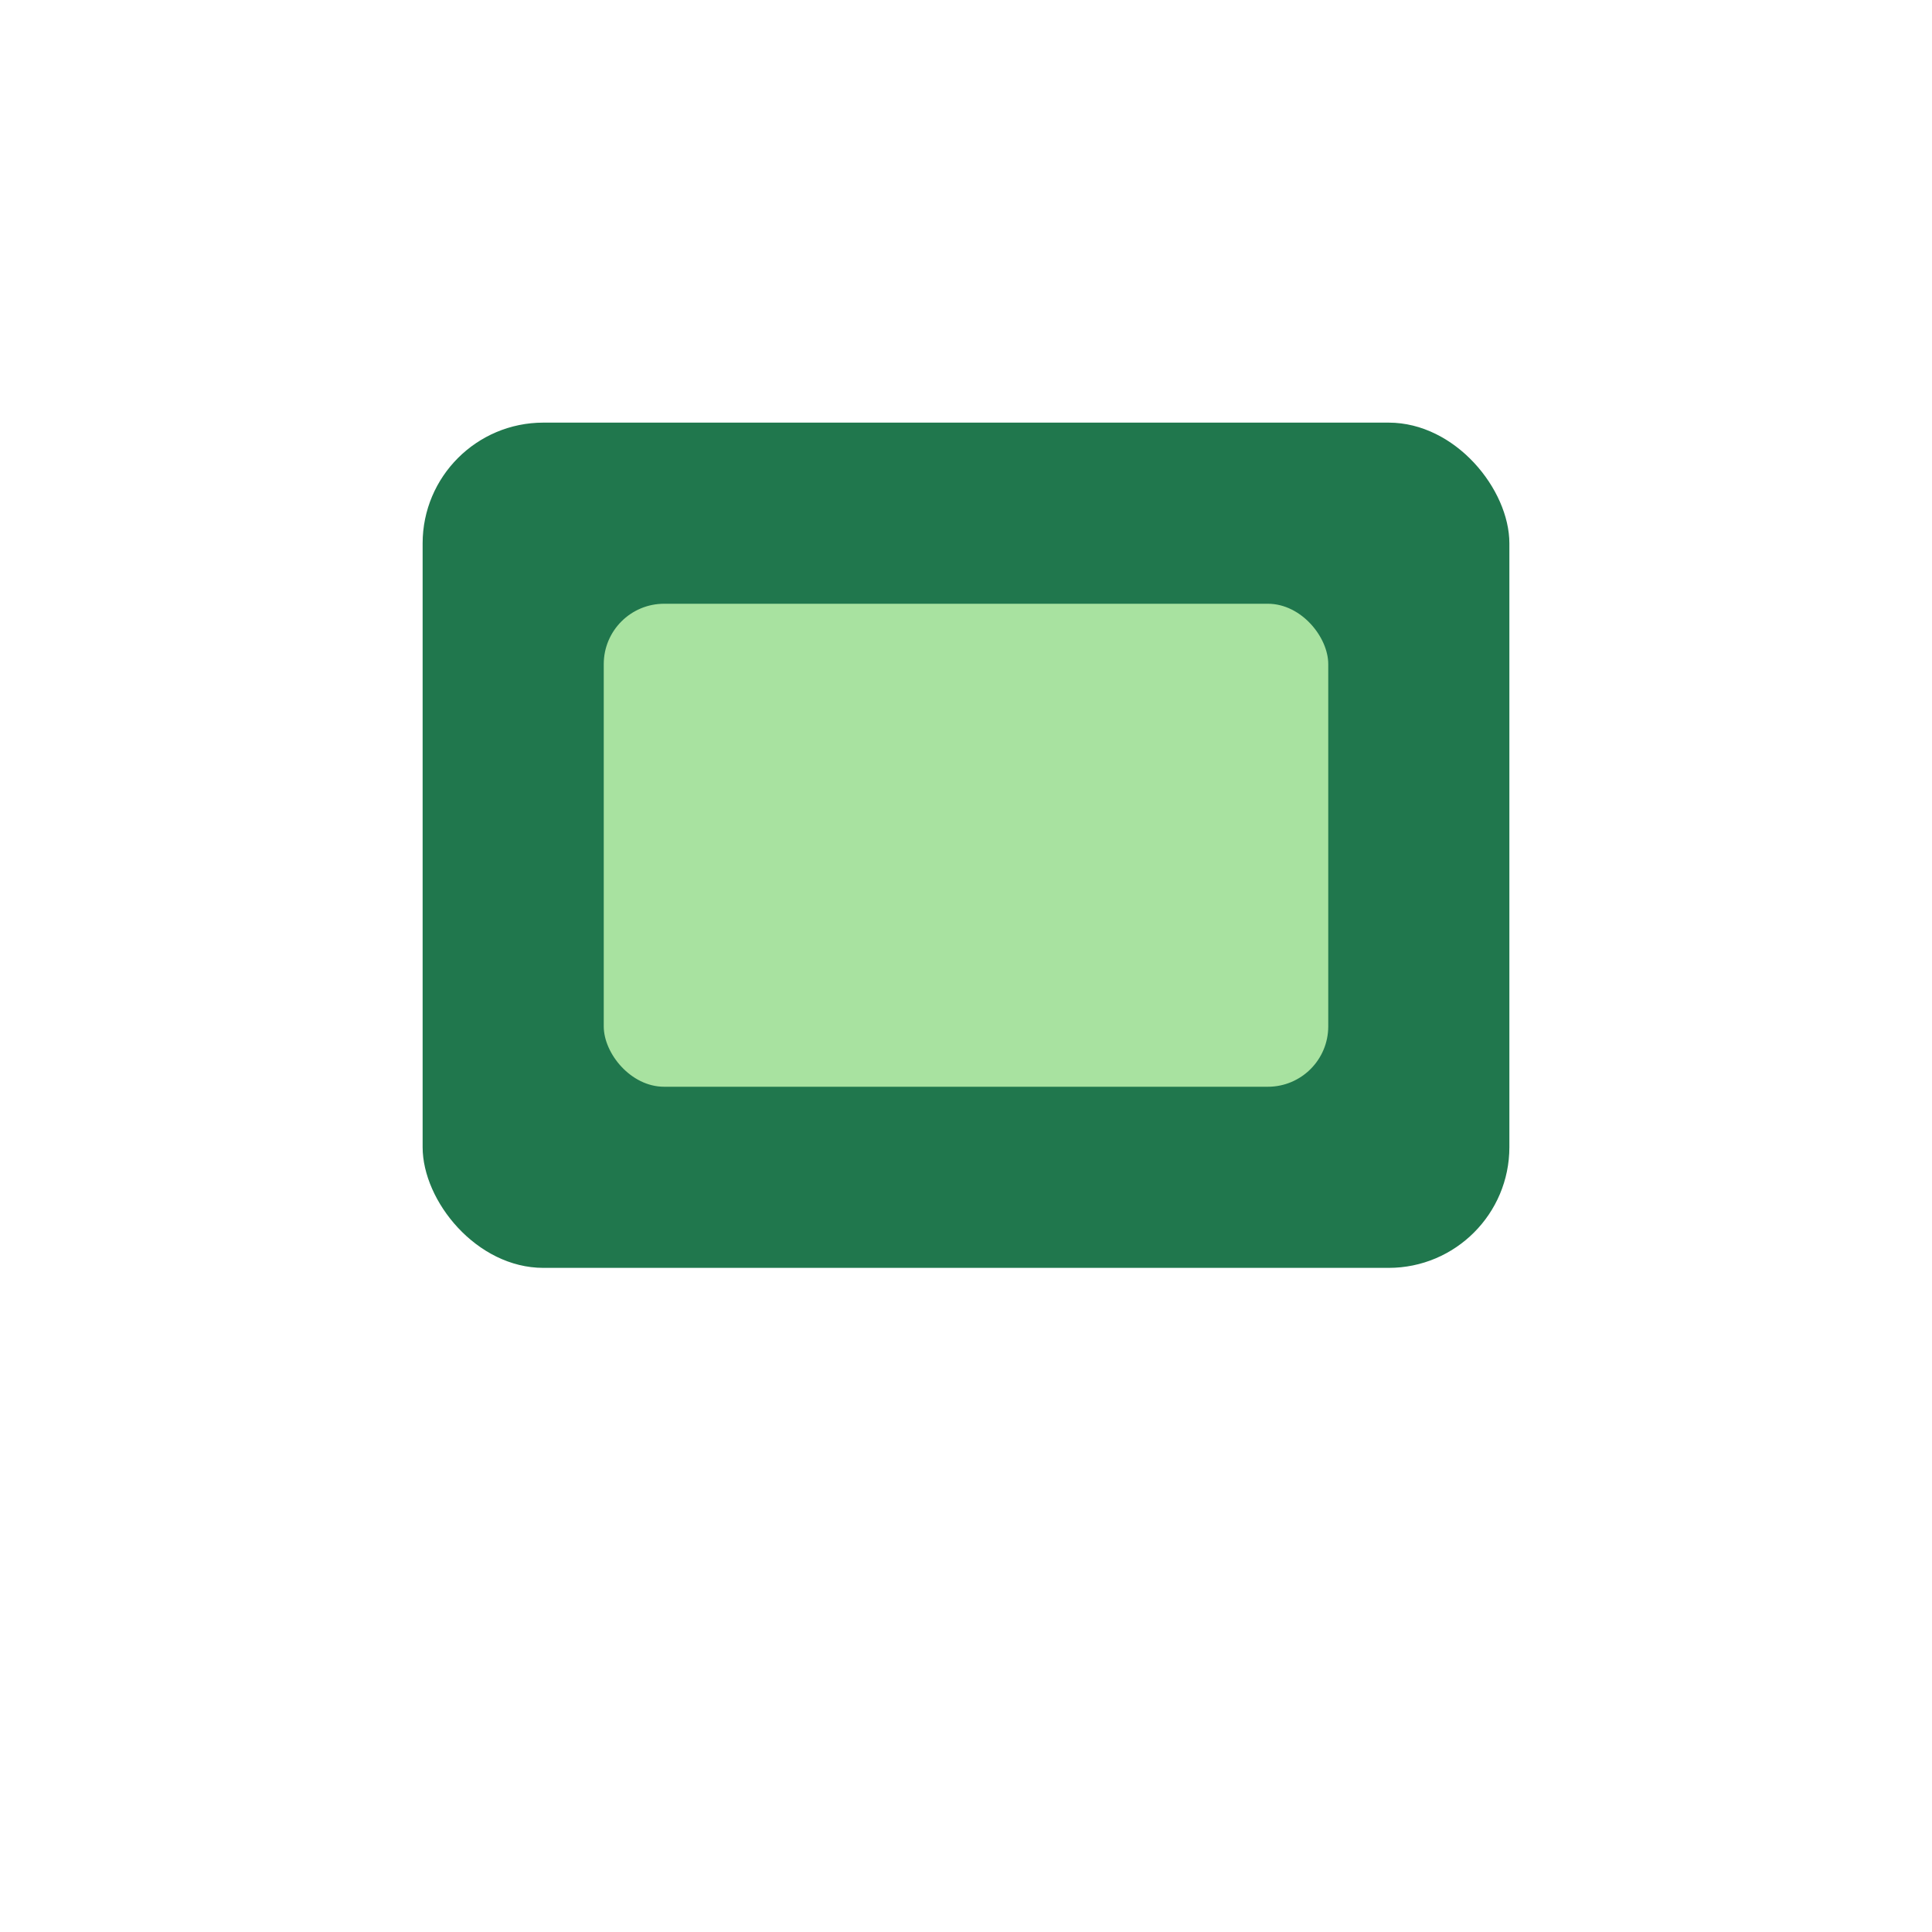
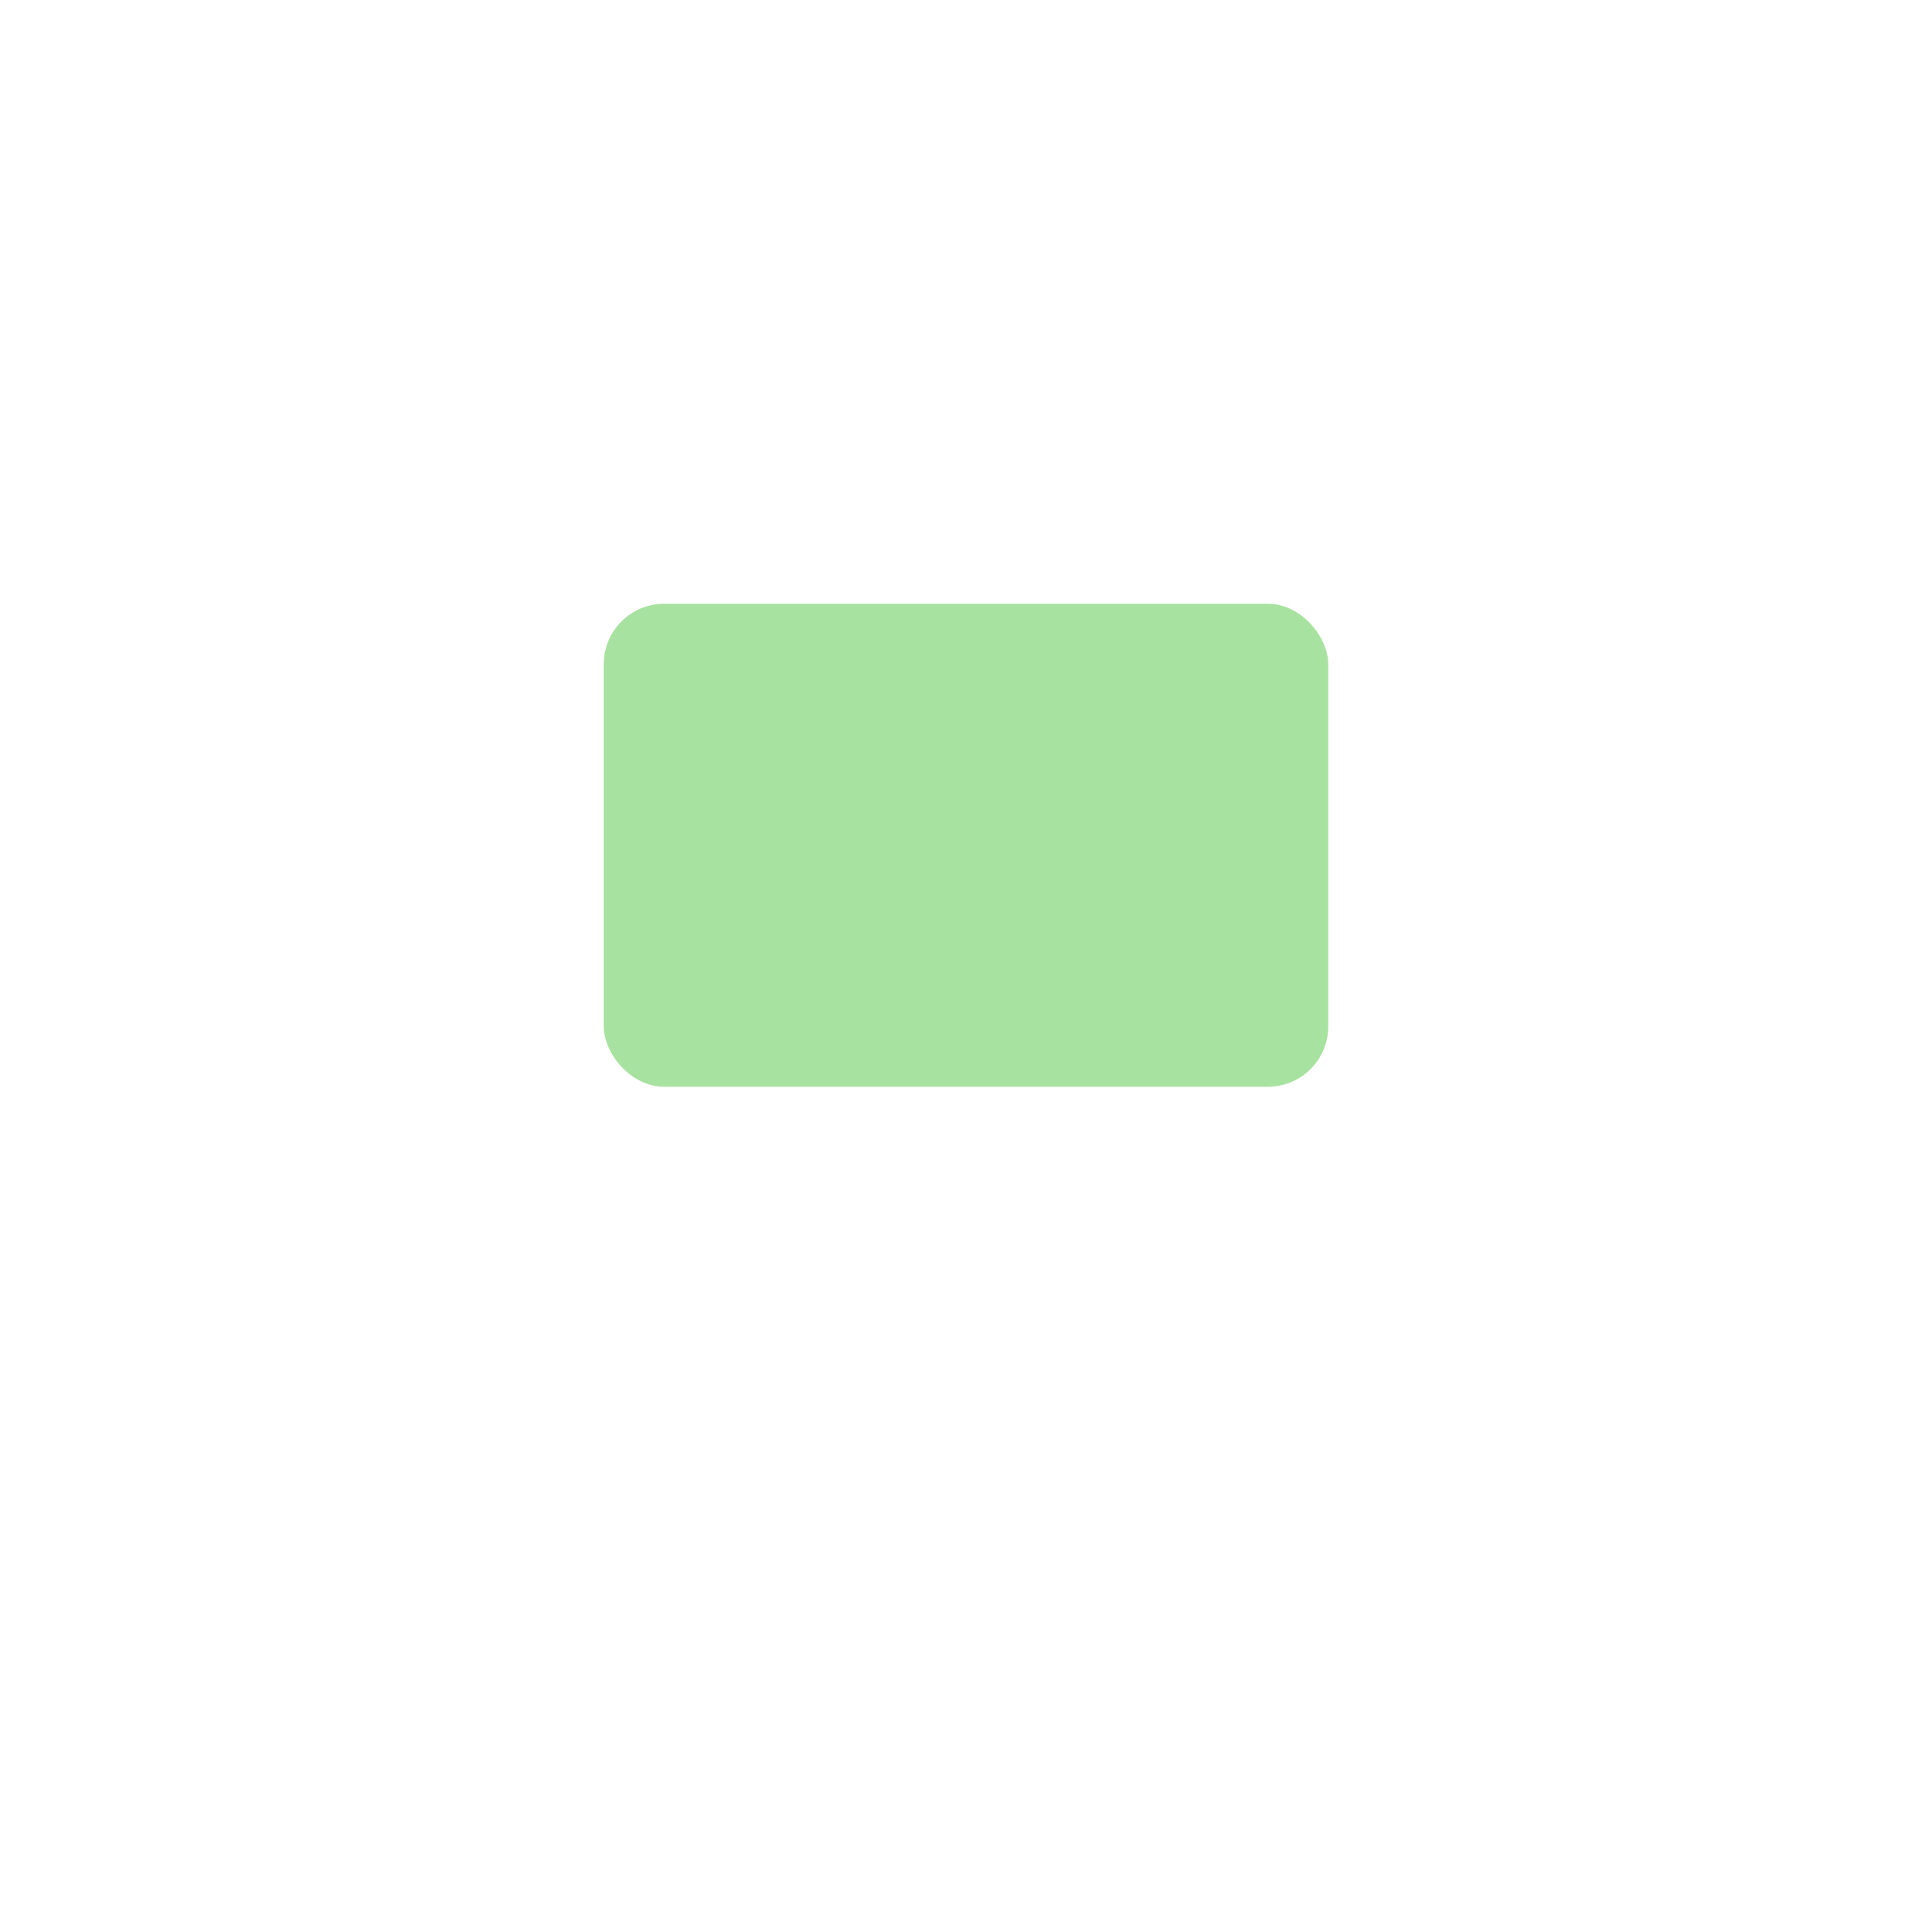
<svg xmlns="http://www.w3.org/2000/svg" width="32" height="32" viewBox="0 0 32 32">
-   <rect x="7" y="7" width="18" height="14" rx="2" fill="#20774D" />
  <rect x="10" y="10" width="12" height="8" rx="1" fill="#A8E2A0" />
</svg>